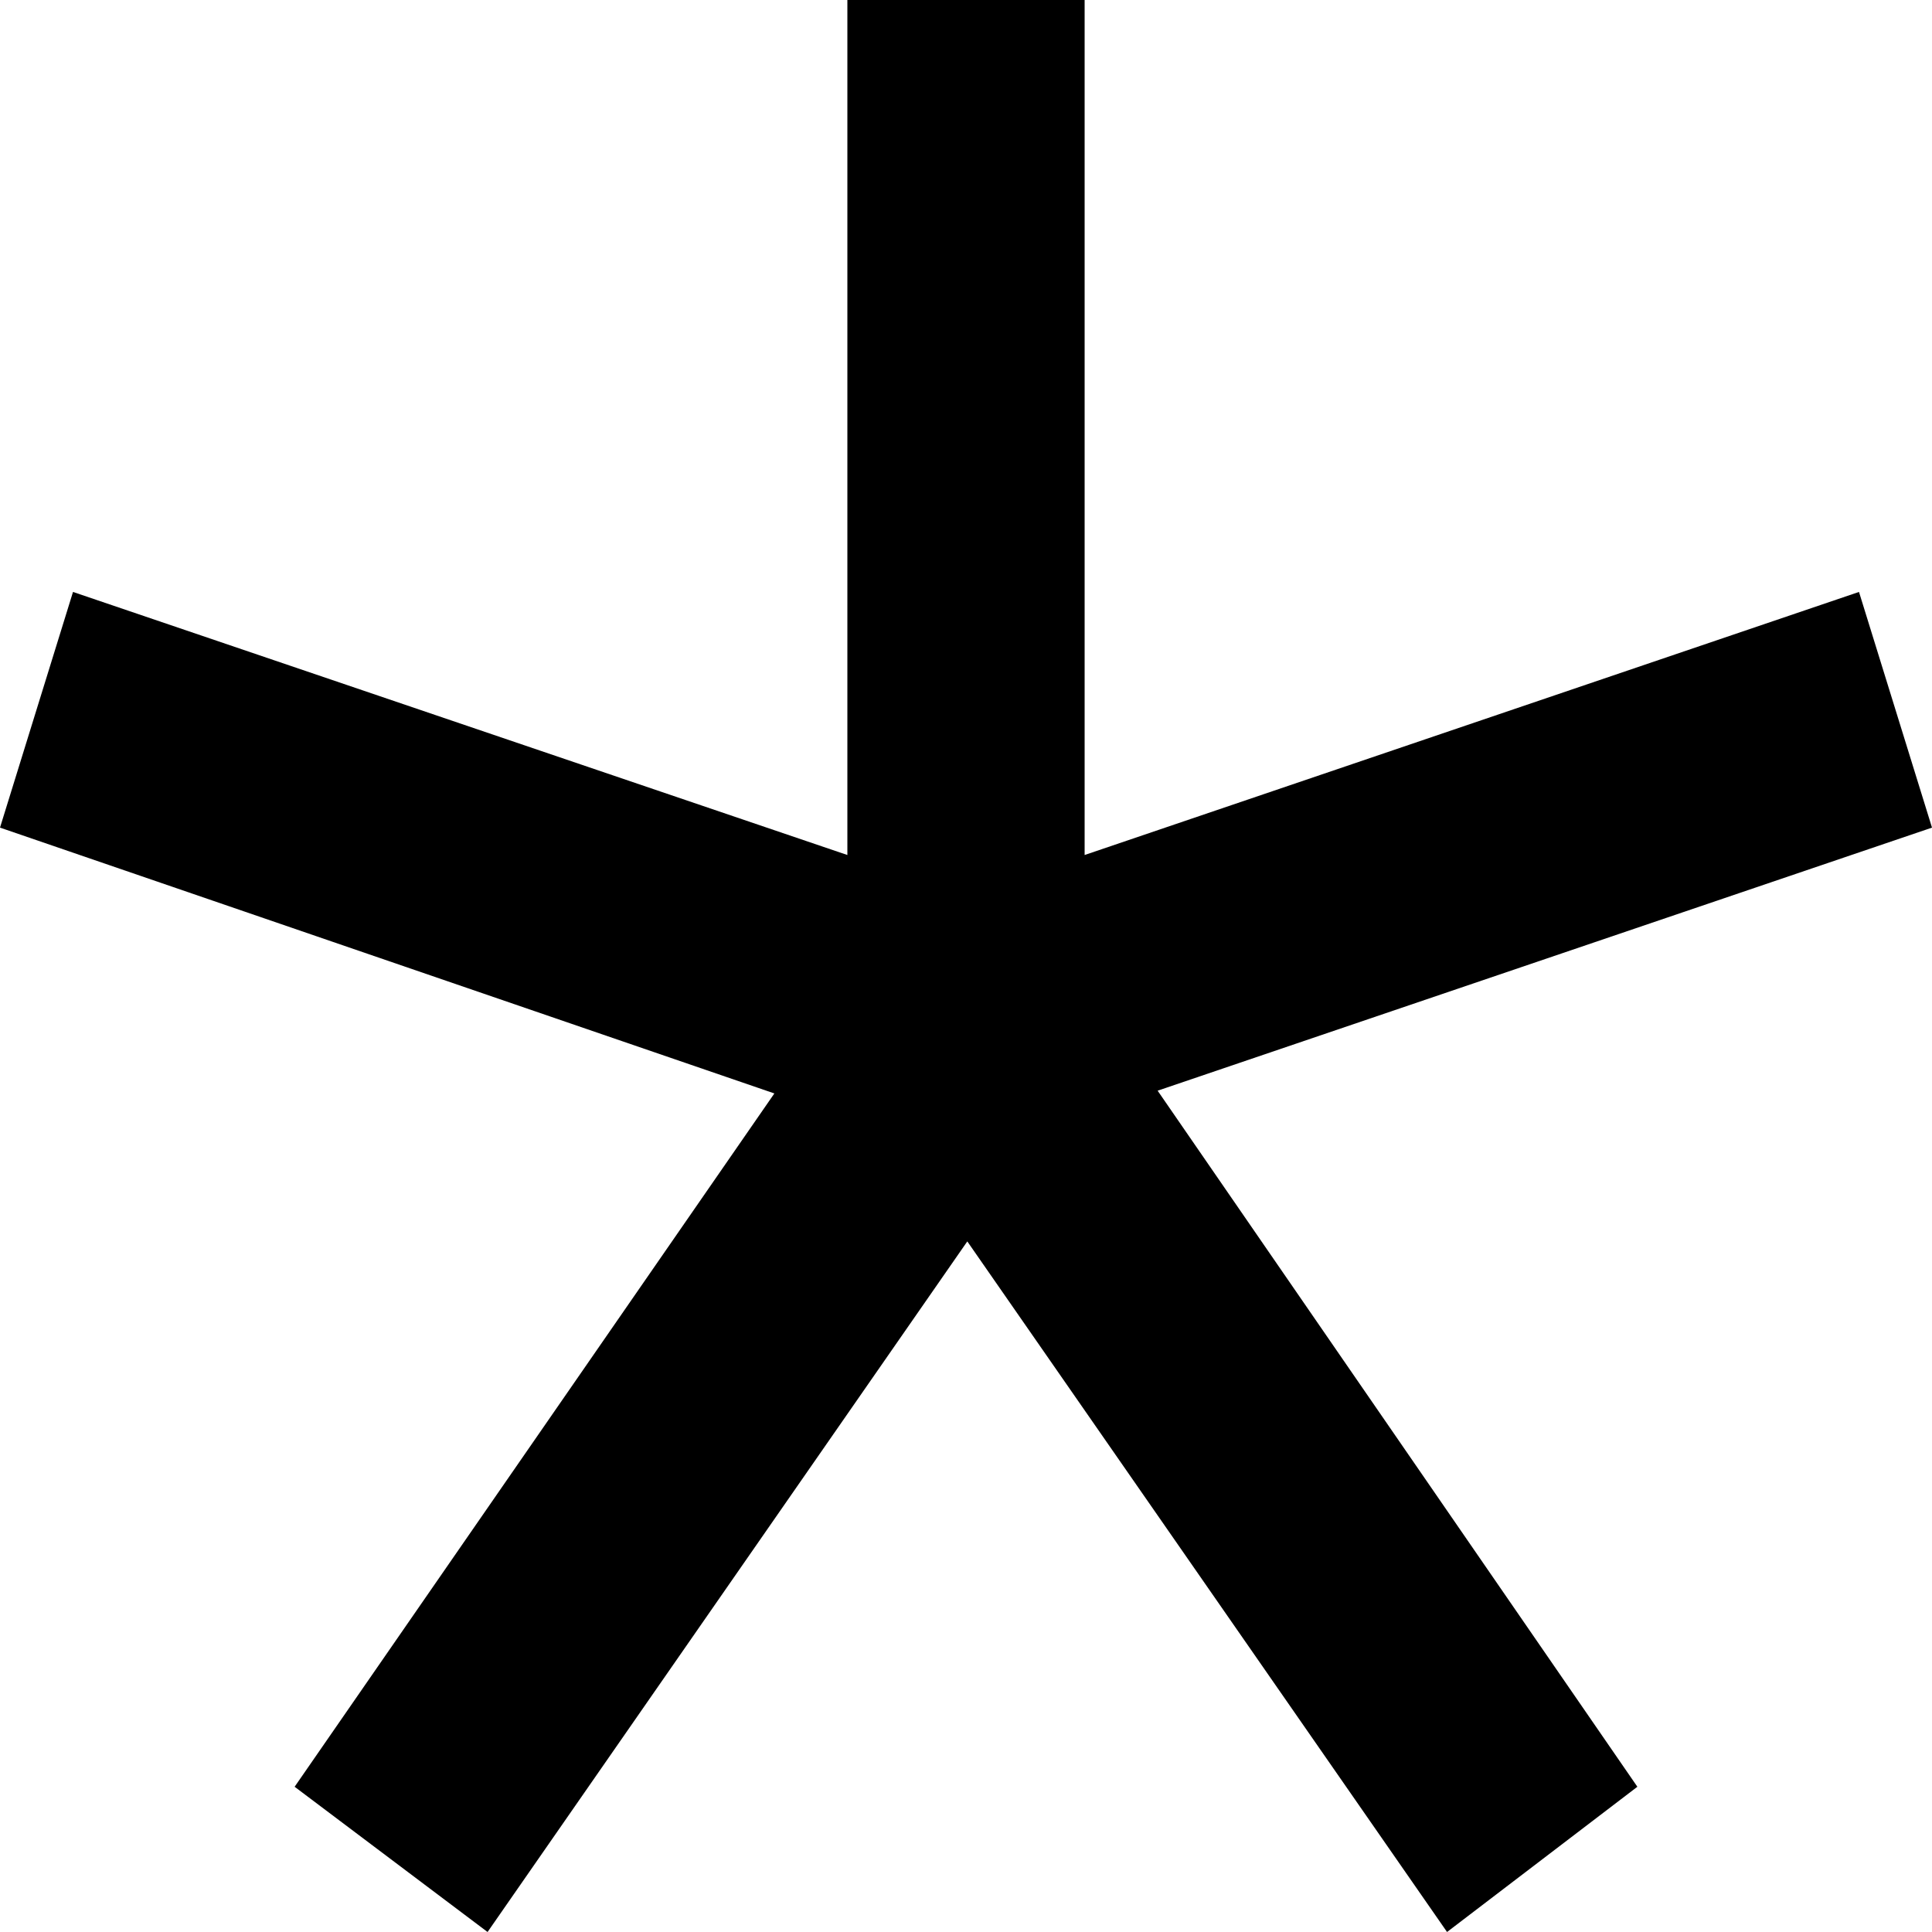
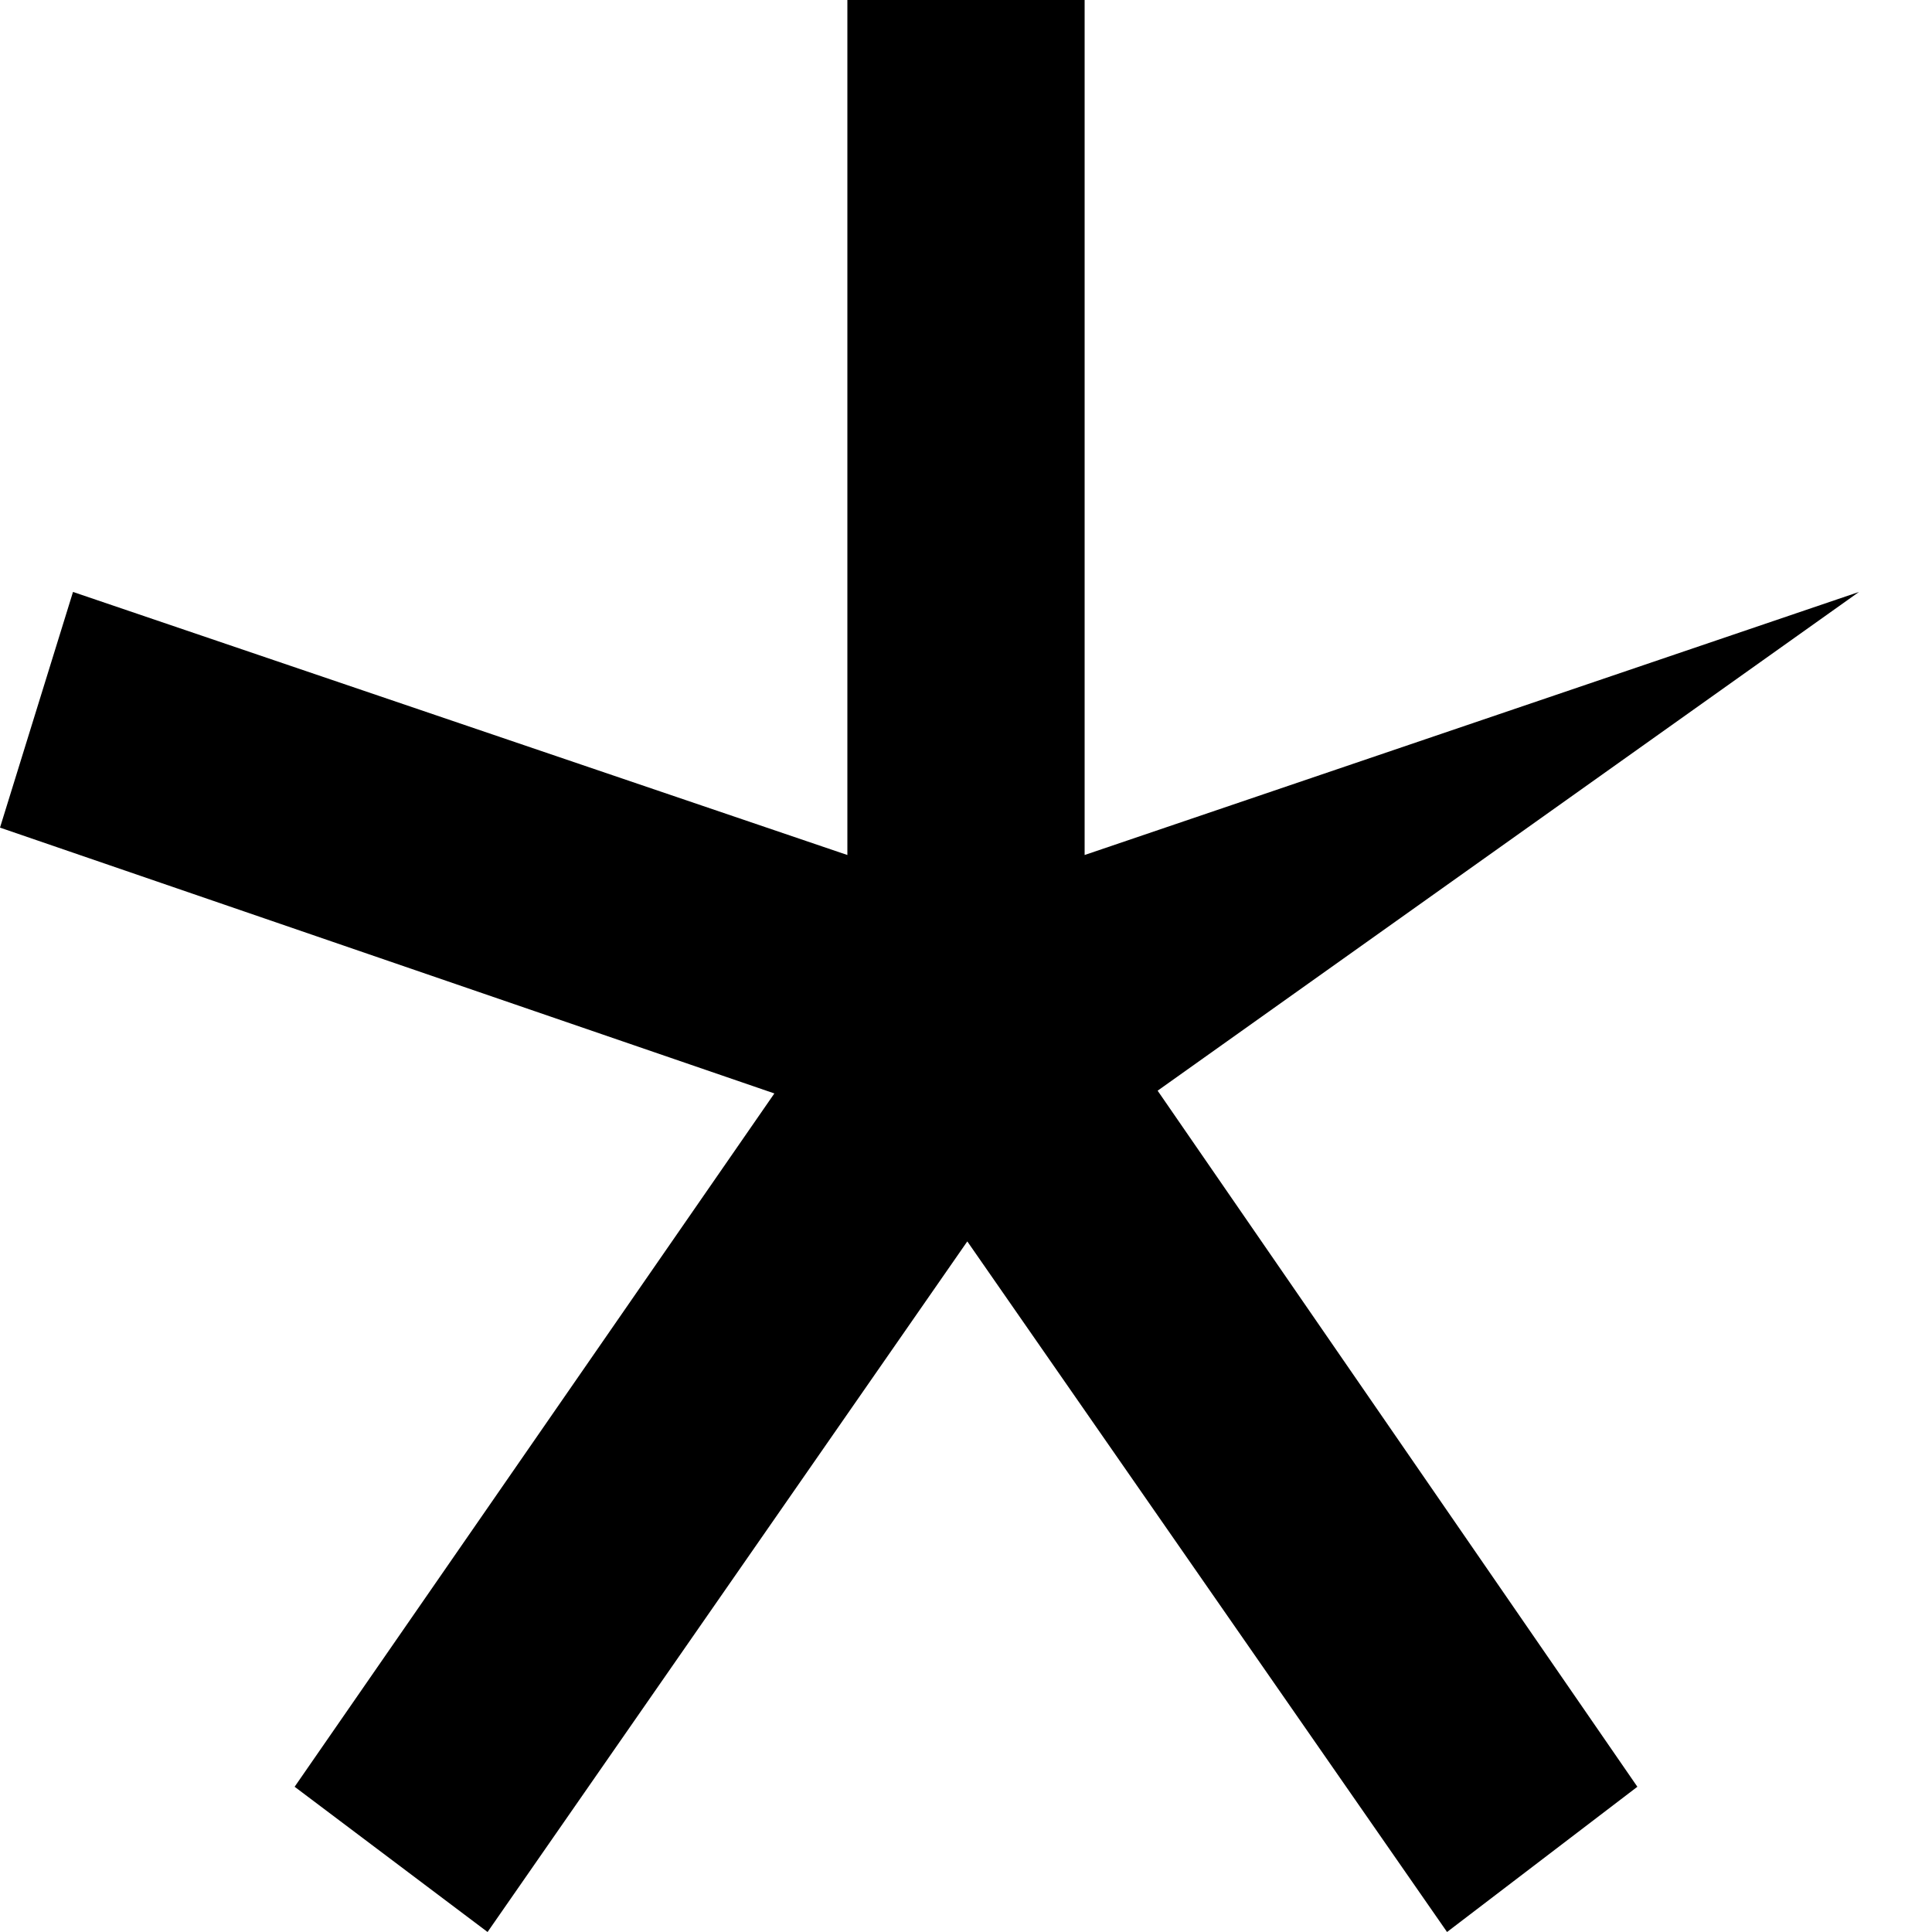
<svg xmlns="http://www.w3.org/2000/svg" width="80" height="80" viewBox="0 0 80 80" fill="none">
-   <path d="M20.189 80L12.2 73.986L32.065 45.277L0 34.27L3.023 24.511L35.088 35.404V0H44.912V35.404L76.977 24.511L80 34.27L47.935 45.163L67.8 73.986L59.919 80L40.054 51.404L20.189 80Z" fill="black" />
+   <path d="M20.189 80L12.2 73.986L32.065 45.277L0 34.27L3.023 24.511L35.088 35.404V0H44.912V35.404L76.977 24.511L47.935 45.163L67.8 73.986L59.919 80L40.054 51.404L20.189 80Z" fill="black" />
</svg>